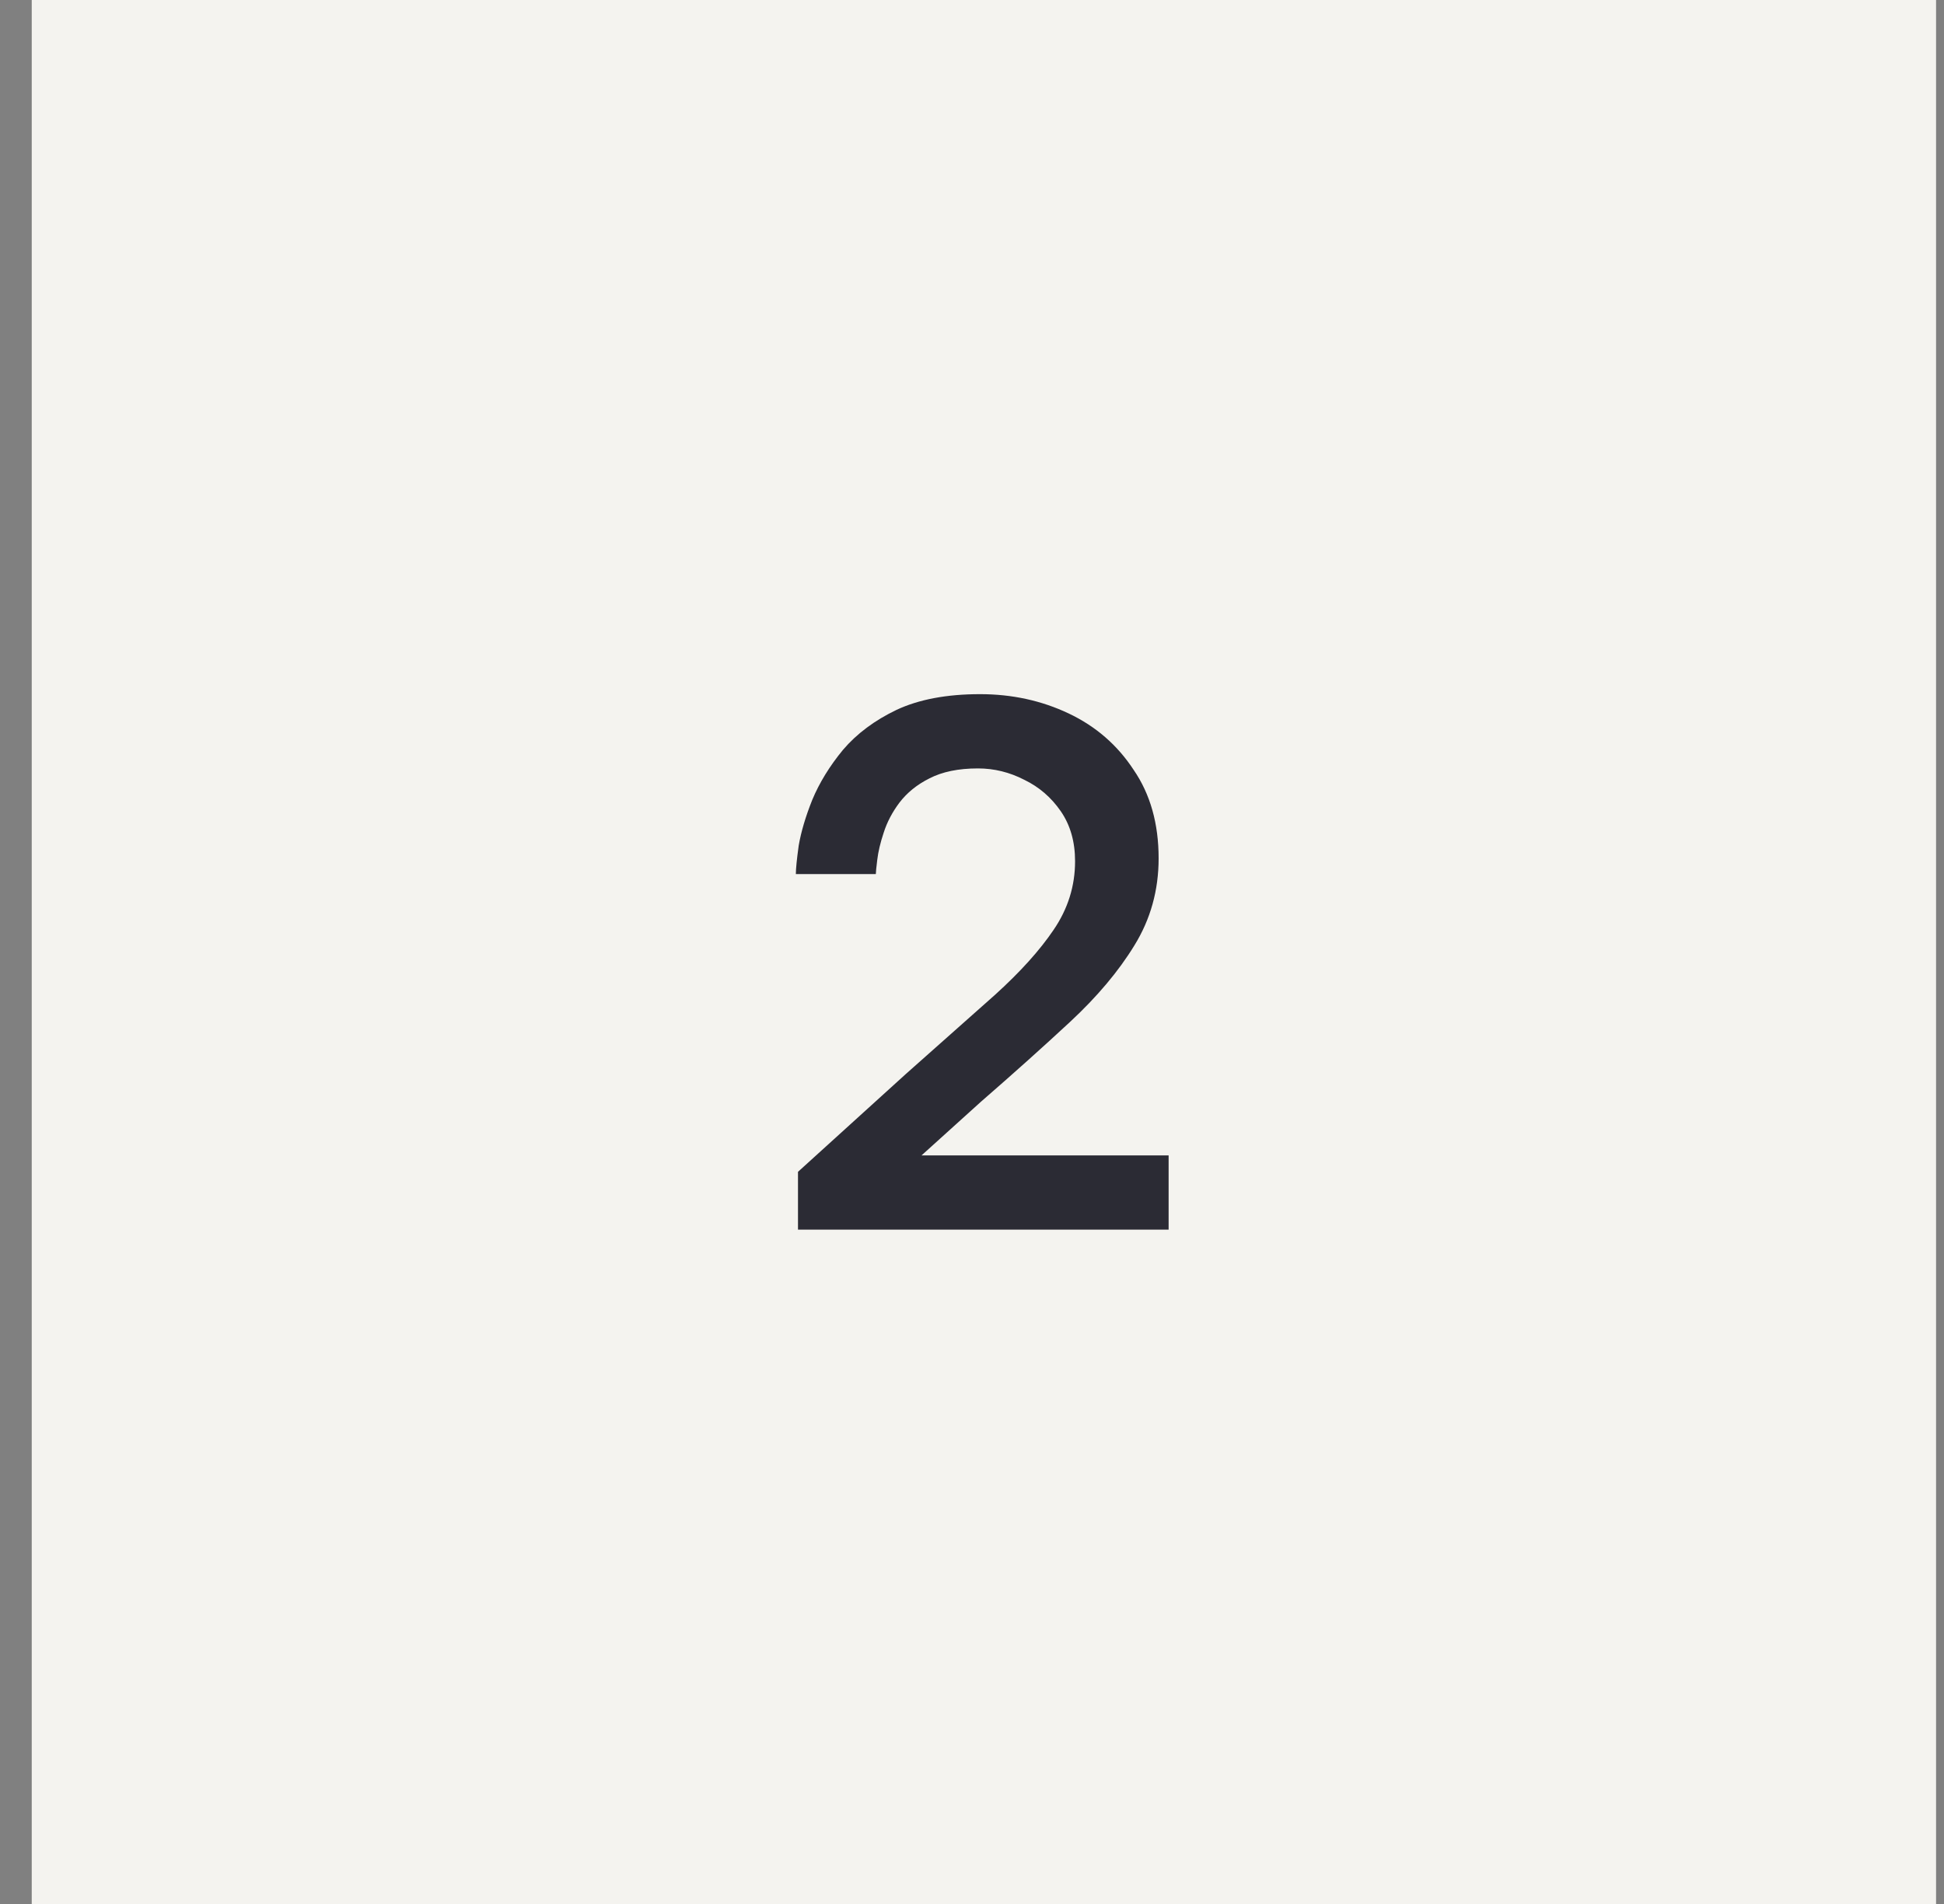
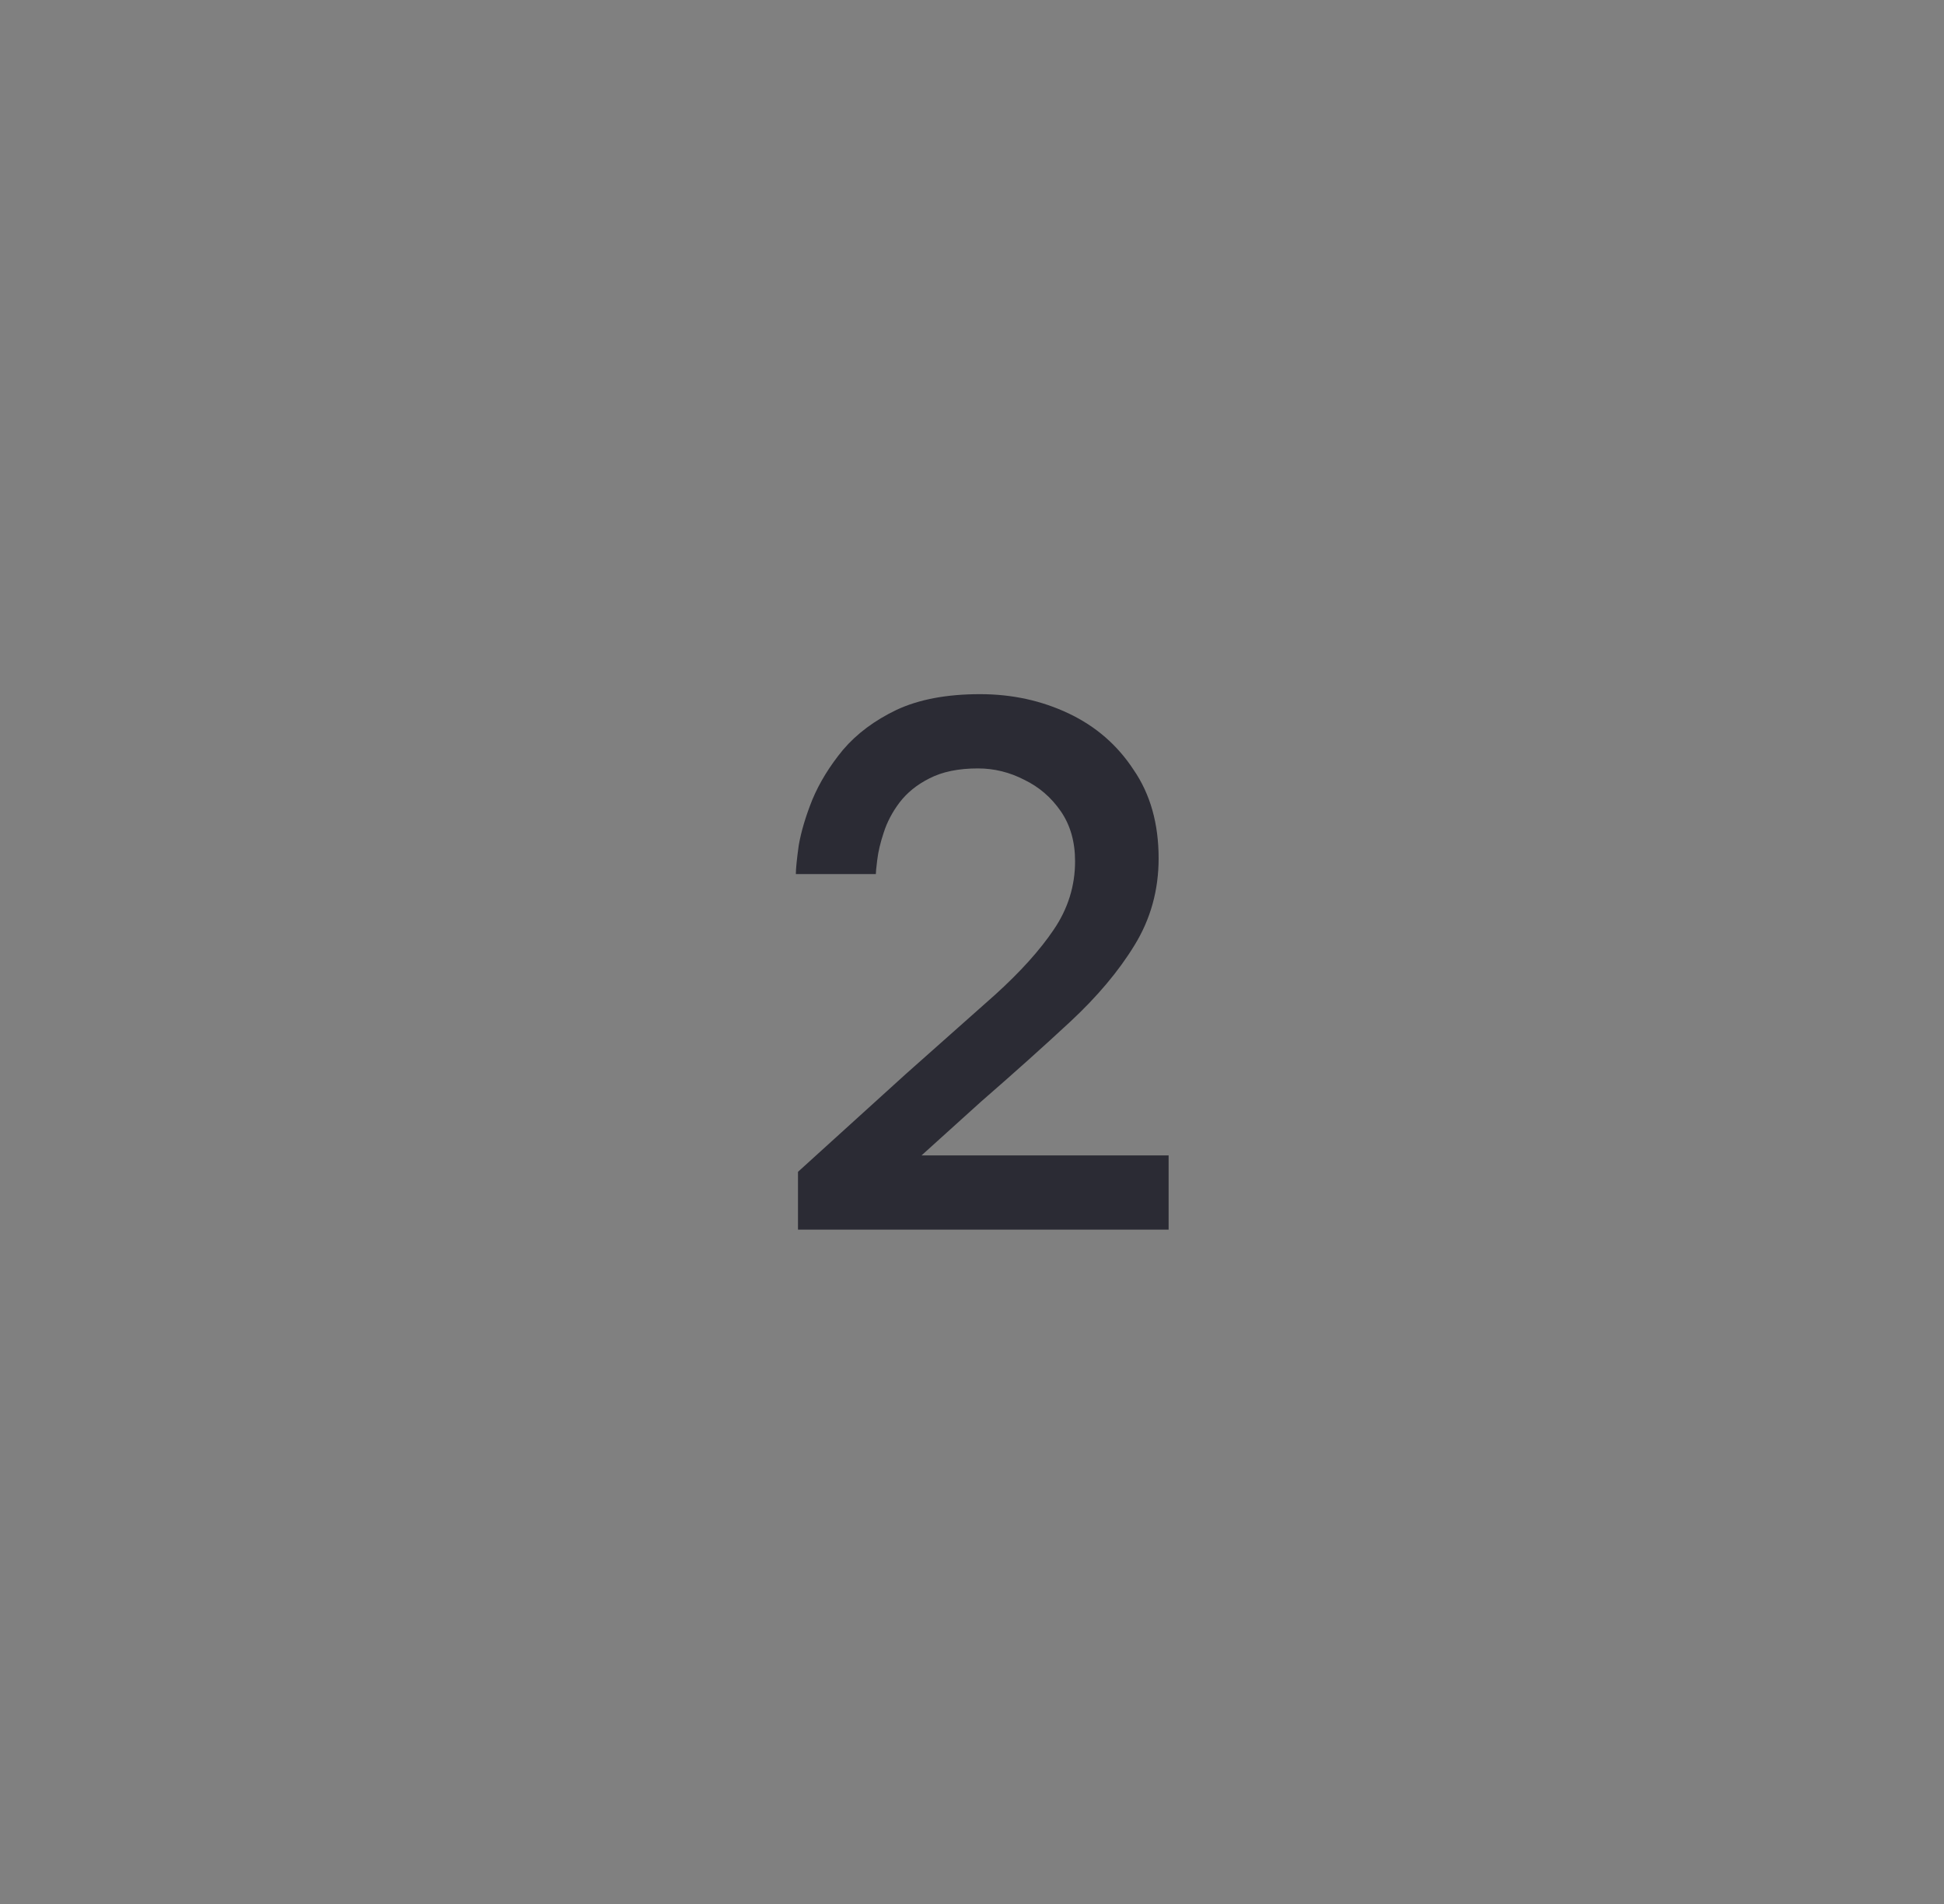
<svg xmlns="http://www.w3.org/2000/svg" width="49" height="48" viewBox="0 0 49 48" fill="none">
  <rect x="0" y="0" width="49" height="48" fill="#808080" stroke="none" />
-   <rect width="48" height="48" transform="translate(0.8)" fill="#F4F3EF" />
  <path d="M20.114 31V29.542L22.832 27.076C23.696 26.308 24.446 25.642 25.082 25.078C25.718 24.502 26.21 23.956 26.558 23.44C26.918 22.912 27.098 22.336 27.098 21.712C27.098 21.22 26.978 20.8 26.738 20.452C26.498 20.104 26.192 19.84 25.82 19.66C25.448 19.468 25.058 19.372 24.65 19.372C24.158 19.372 23.75 19.456 23.426 19.624C23.114 19.78 22.862 19.984 22.67 20.236C22.49 20.476 22.358 20.728 22.274 20.992C22.19 21.244 22.136 21.472 22.112 21.676C22.088 21.868 22.076 21.988 22.076 22.036H20.06C20.06 21.904 20.084 21.664 20.132 21.316C20.192 20.968 20.306 20.584 20.474 20.164C20.654 19.732 20.912 19.312 21.248 18.904C21.596 18.496 22.046 18.16 22.598 17.896C23.162 17.632 23.864 17.5 24.704 17.5C25.508 17.5 26.252 17.662 26.936 17.986C27.62 18.31 28.166 18.784 28.574 19.408C28.994 20.02 29.204 20.764 29.204 21.64C29.204 22.444 29 23.176 28.592 23.836C28.196 24.484 27.656 25.126 26.972 25.762C26.3 26.386 25.55 27.058 24.722 27.778L23.228 29.128H29.456V31H20.114Z" fill="#2B2B34" />
</svg>